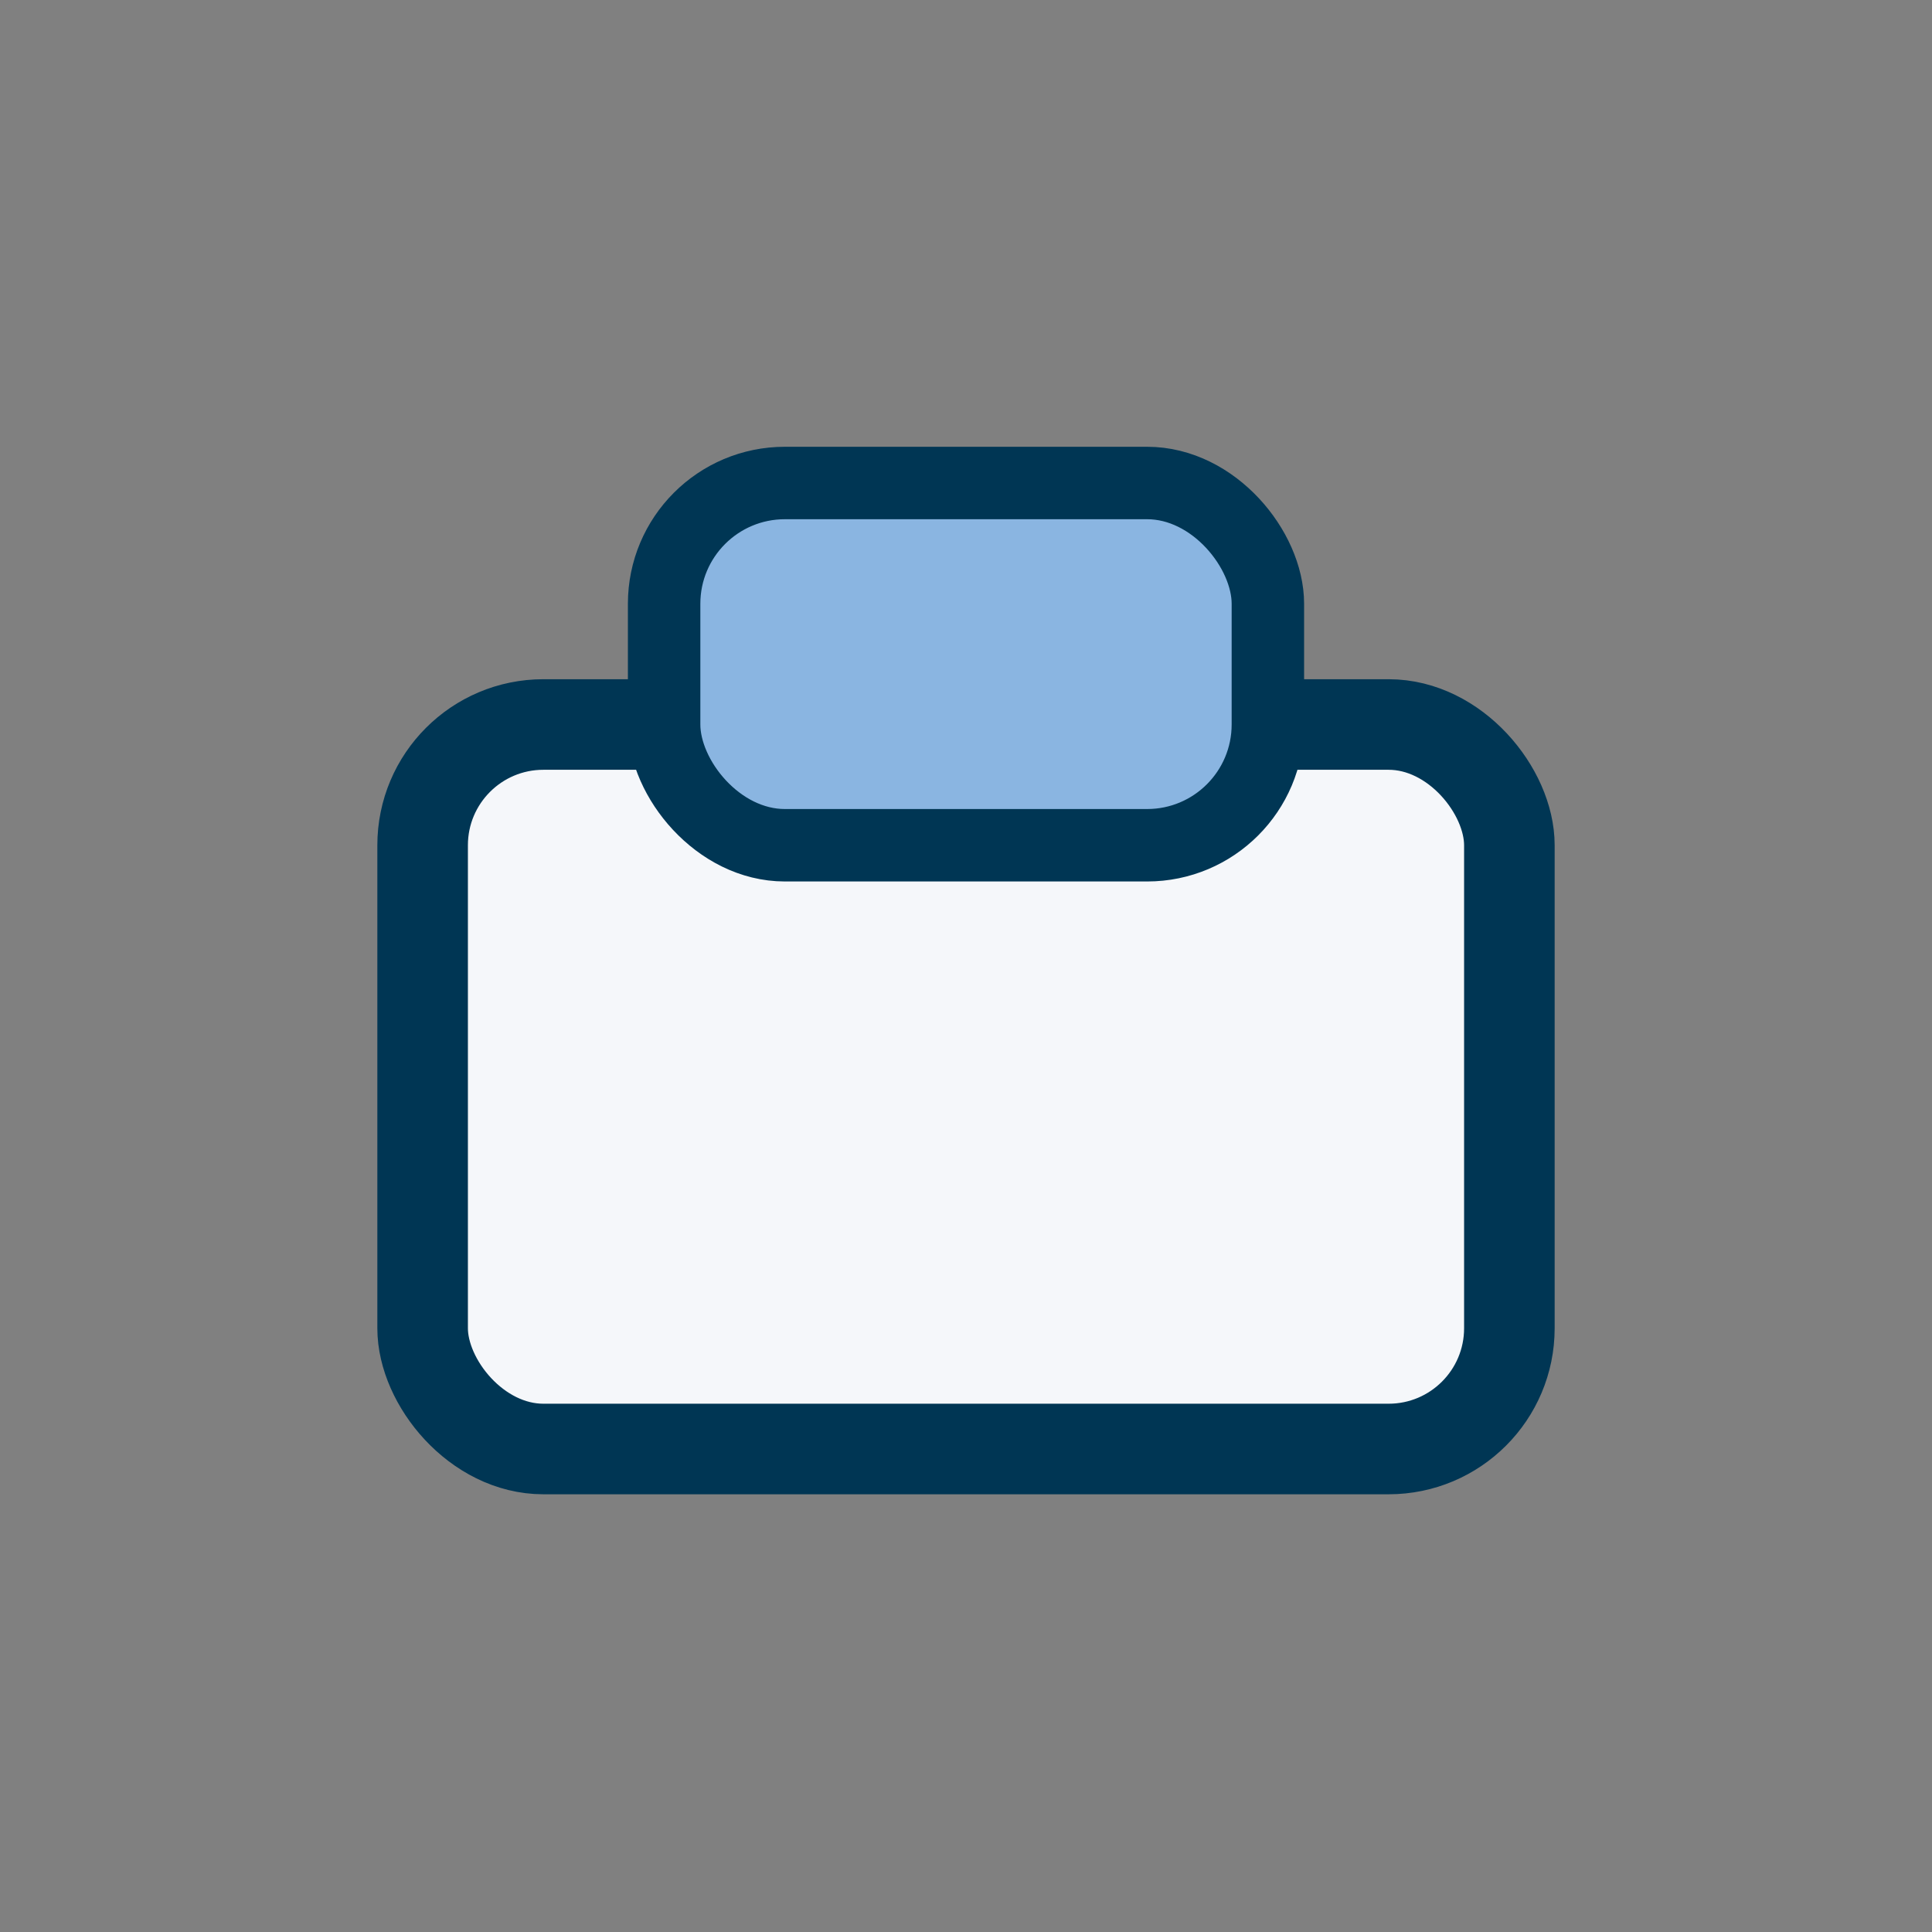
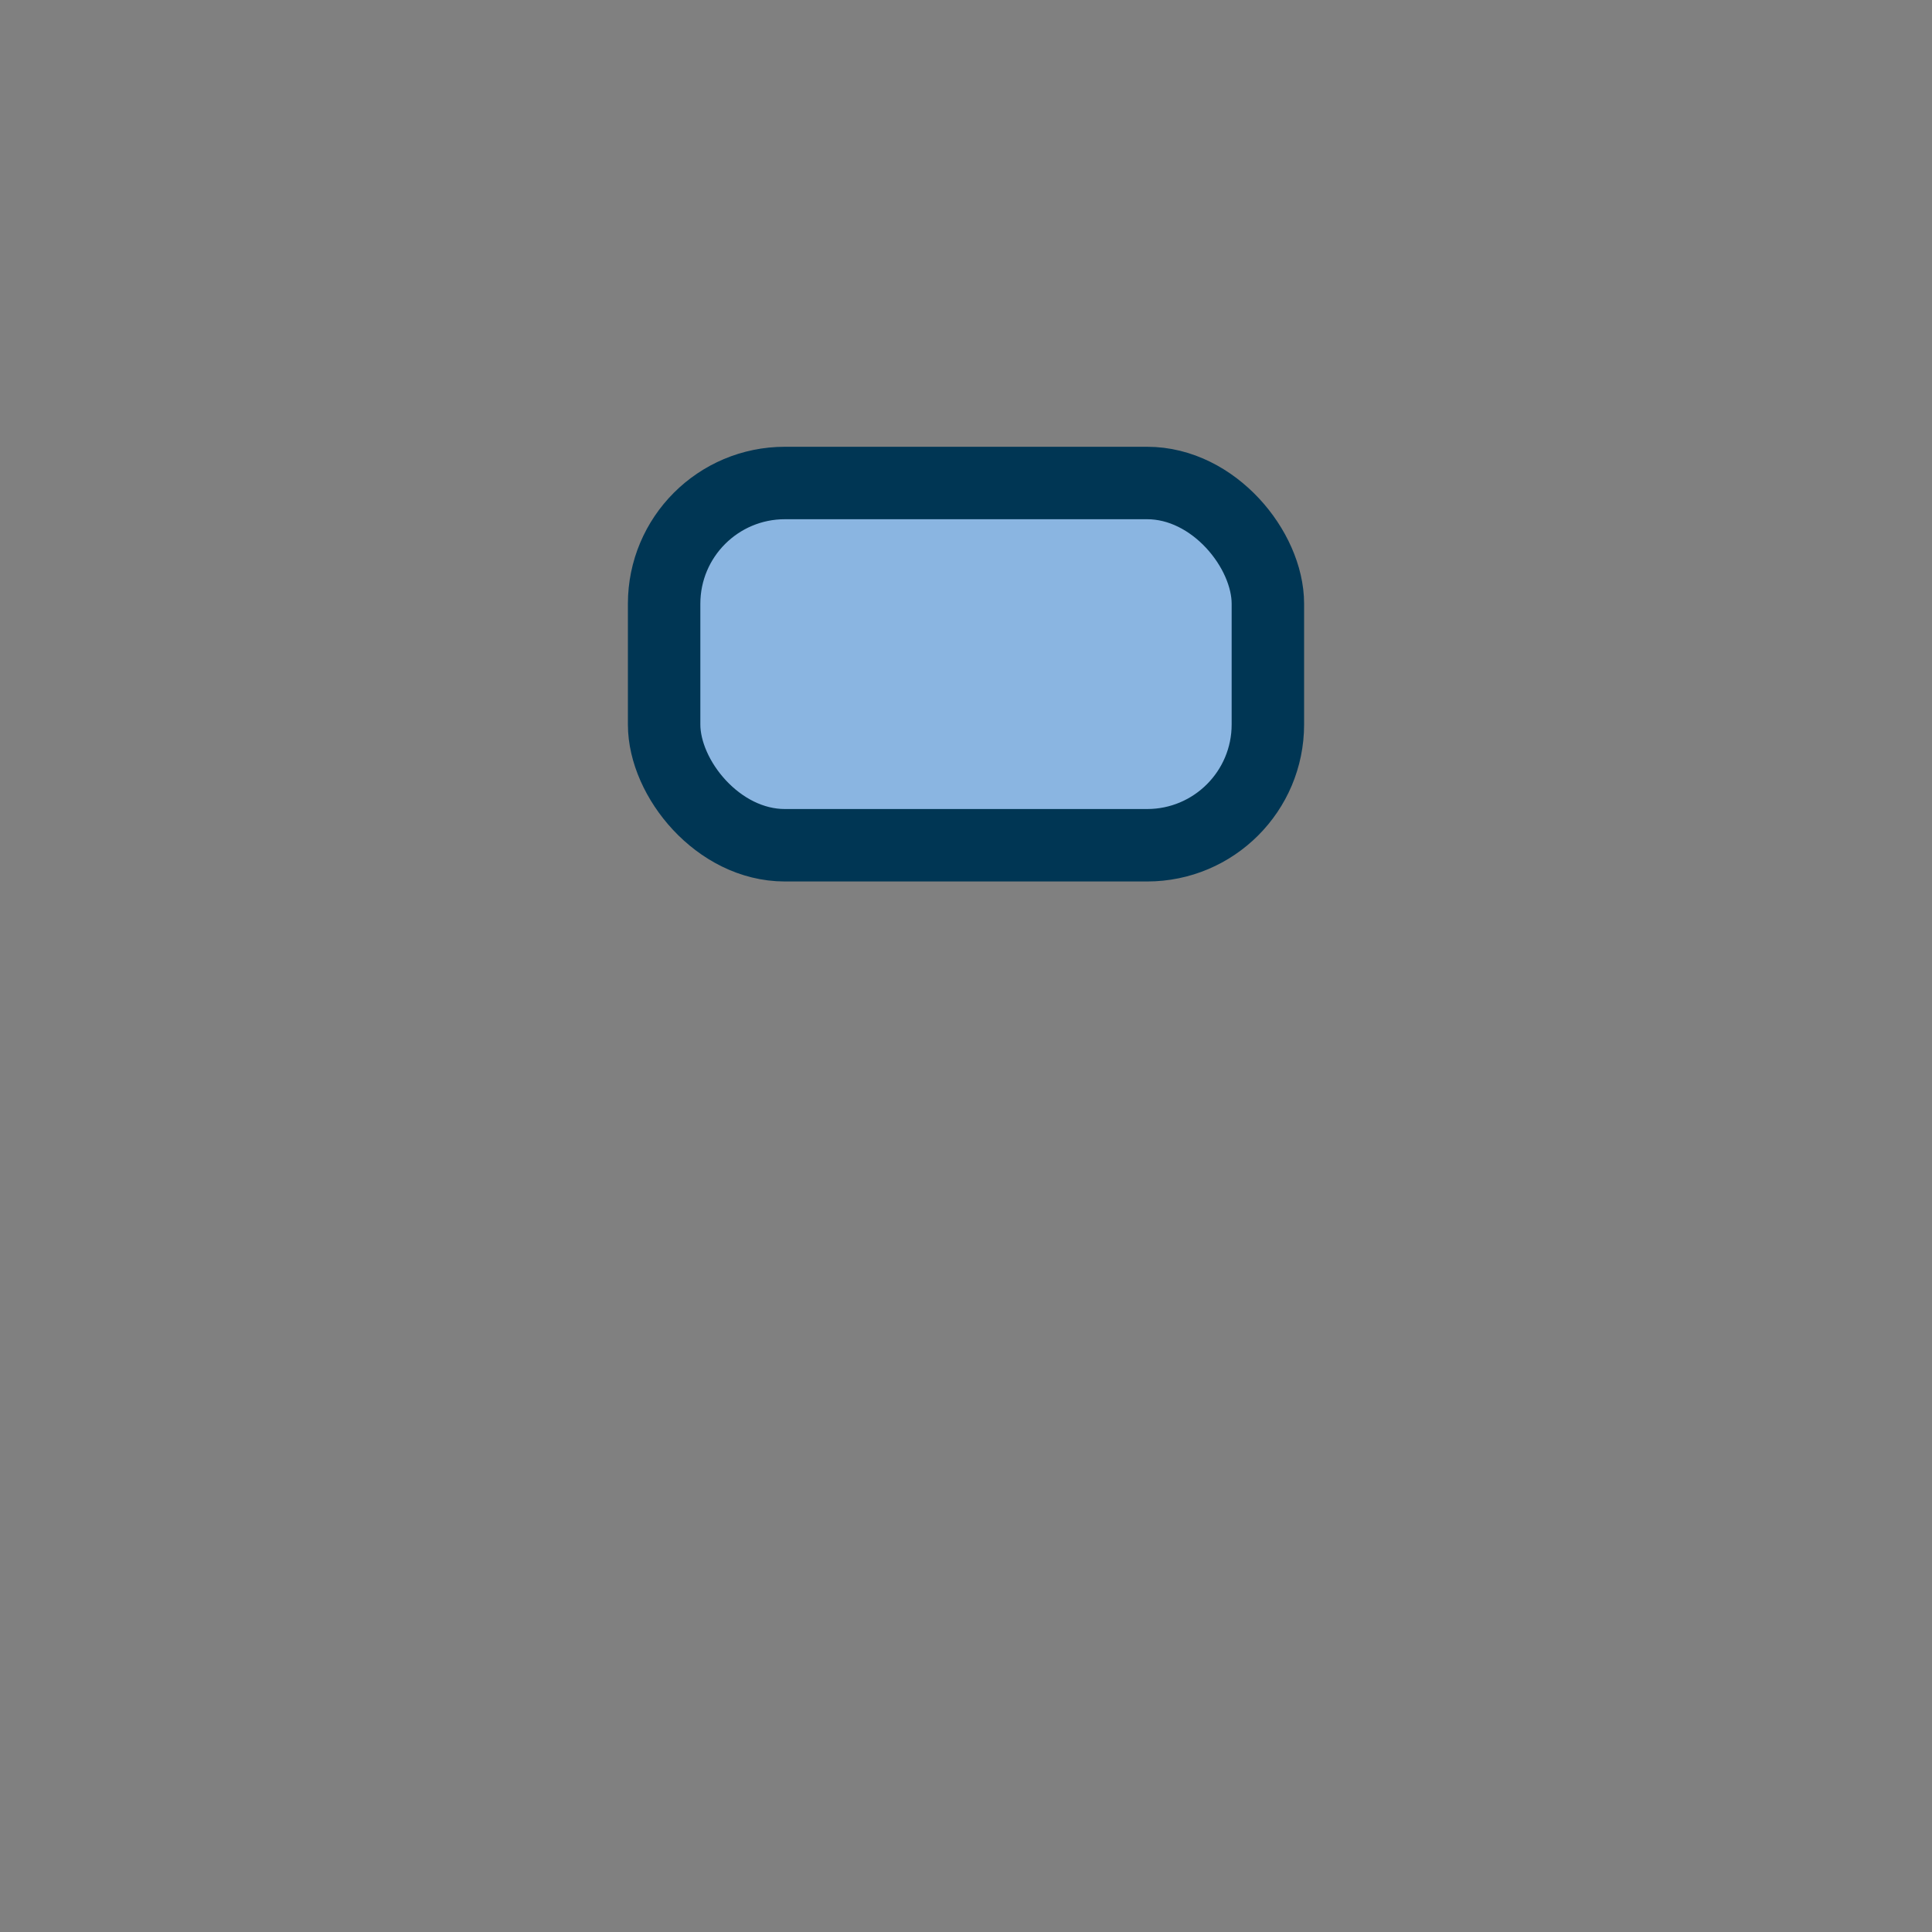
<svg xmlns="http://www.w3.org/2000/svg" width="32" height="32" viewBox="0 0 32 32">
  <rect x="0" y="0" width="32" height="32" fill="#808080" stroke="none" />
-   <rect x="7" y="12" width="18" height="12" rx="2" fill="#F5F7FA" stroke="#003654" stroke-width="1.5" />
  <rect x="11" y="8" width="10" height="6" rx="2" fill="#8AB5E1" stroke="#003654" stroke-width="1.2" />
</svg>